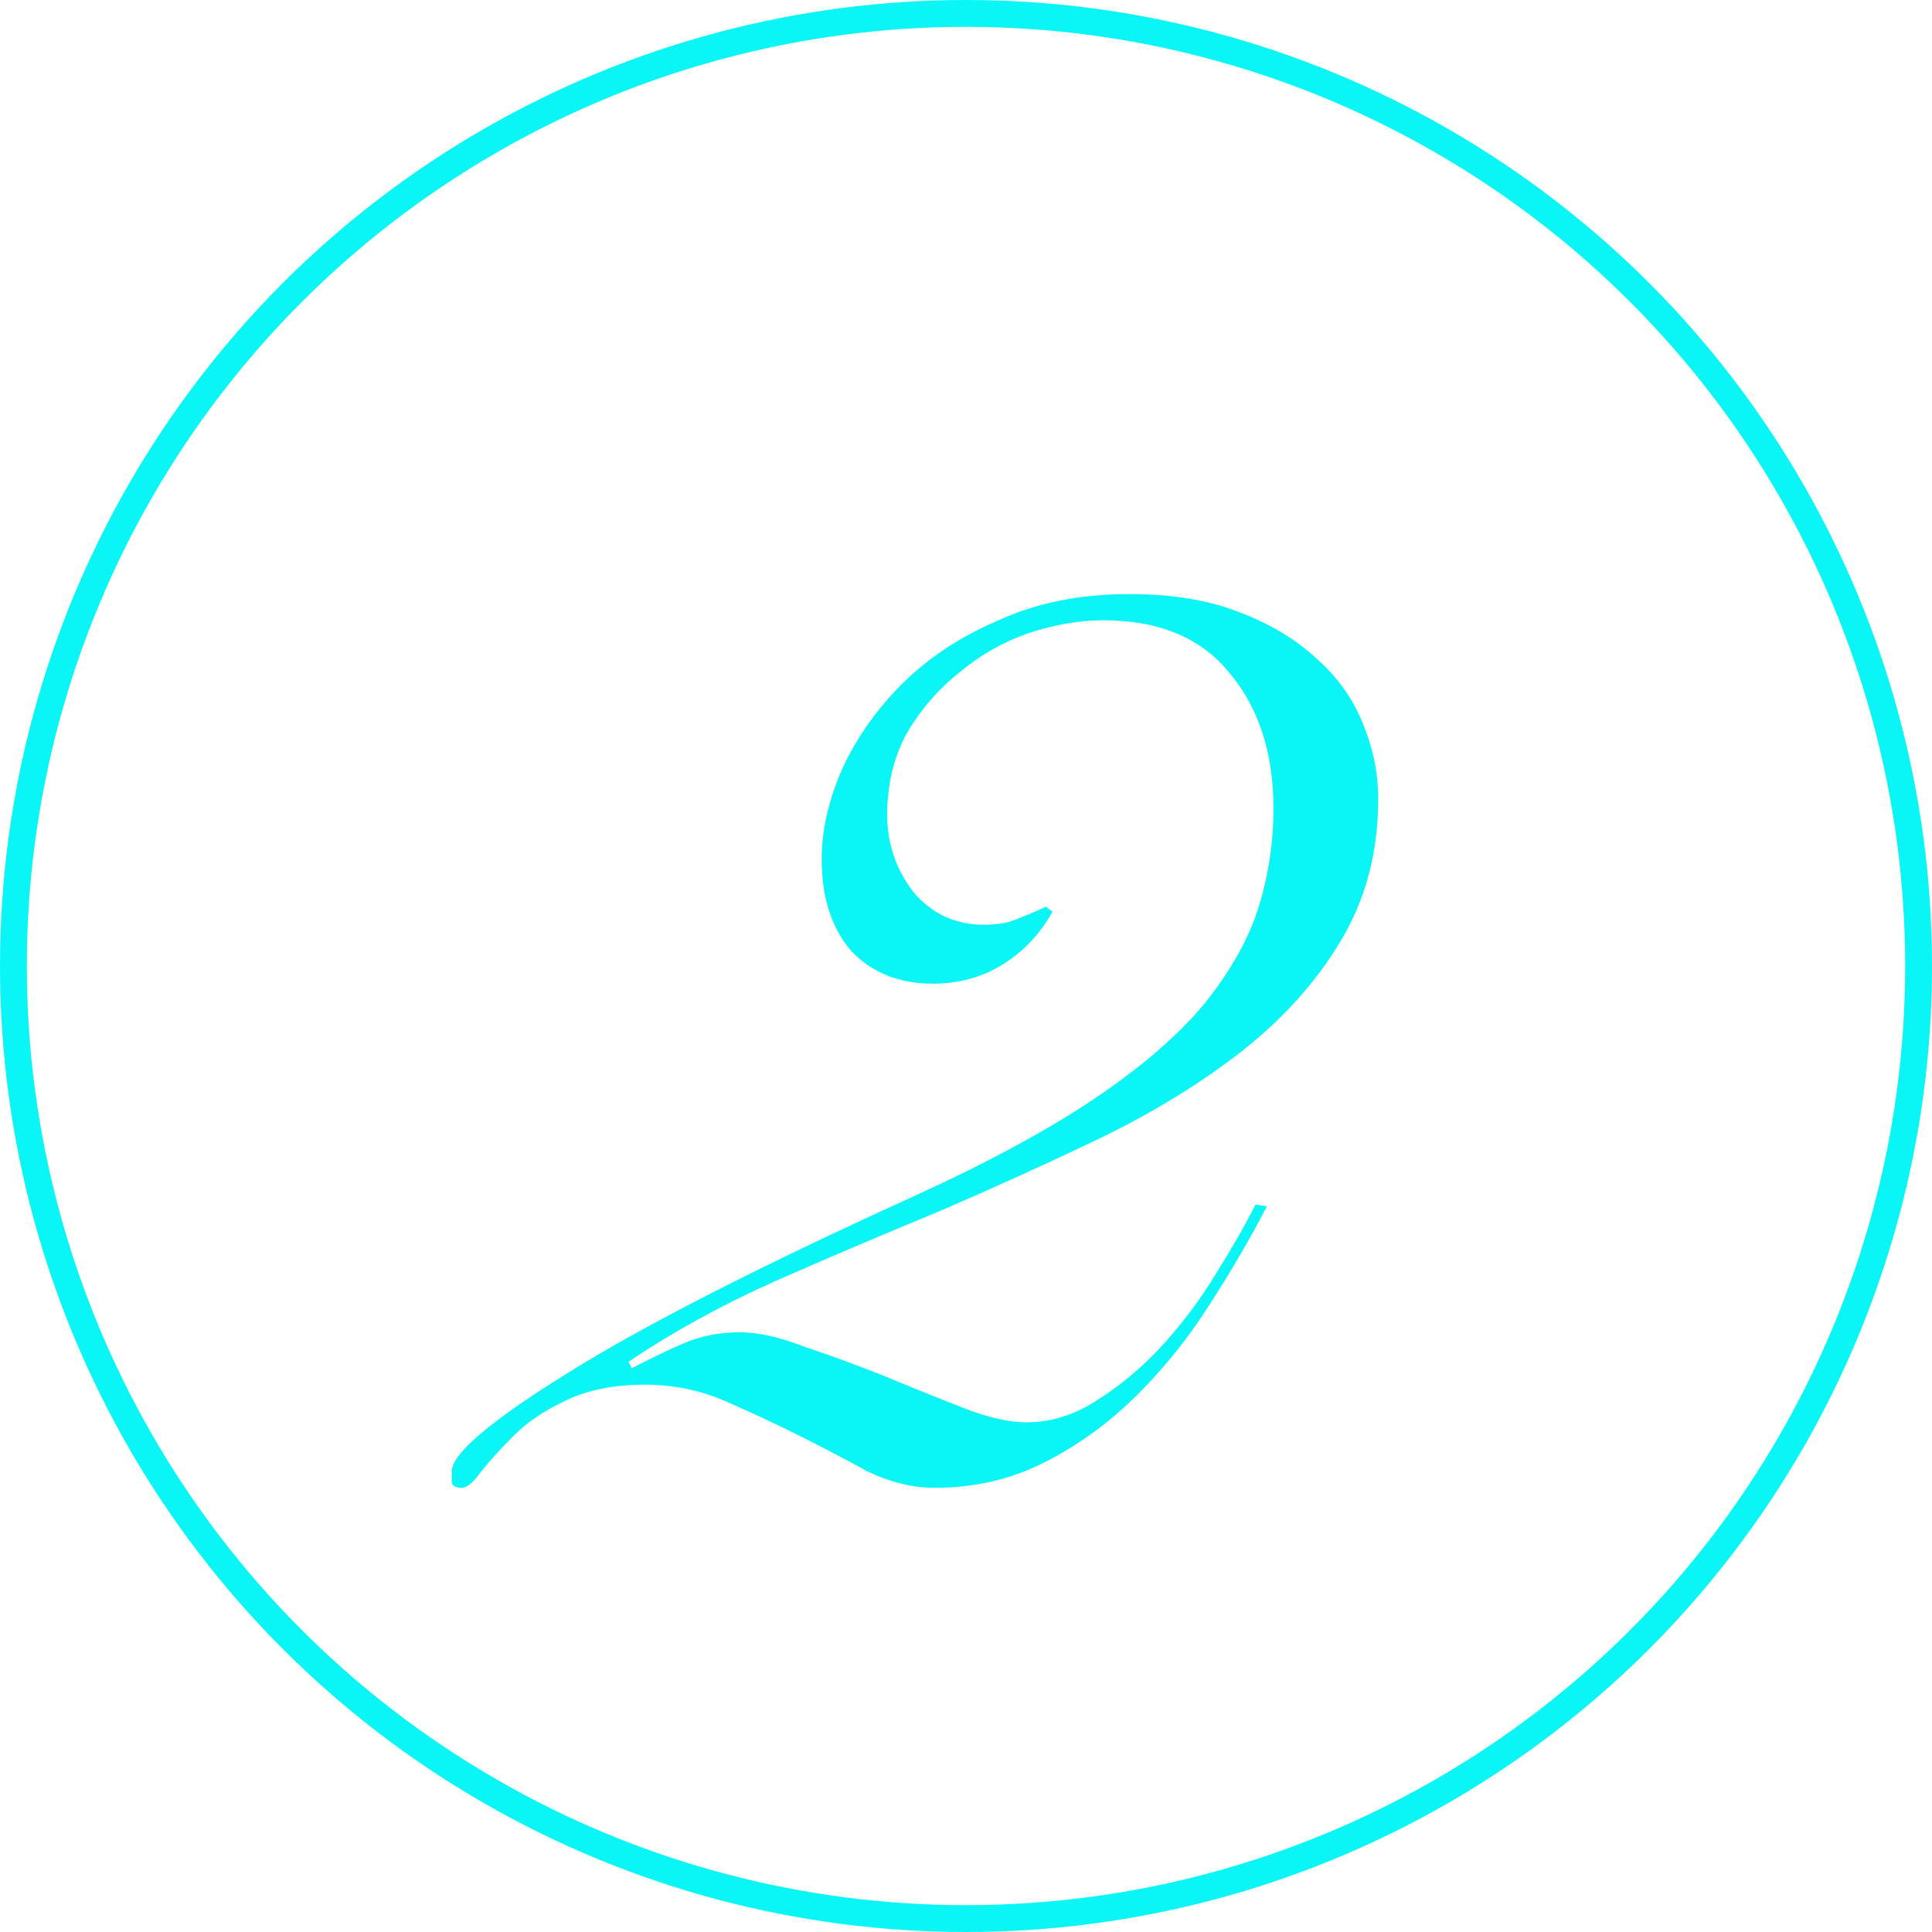
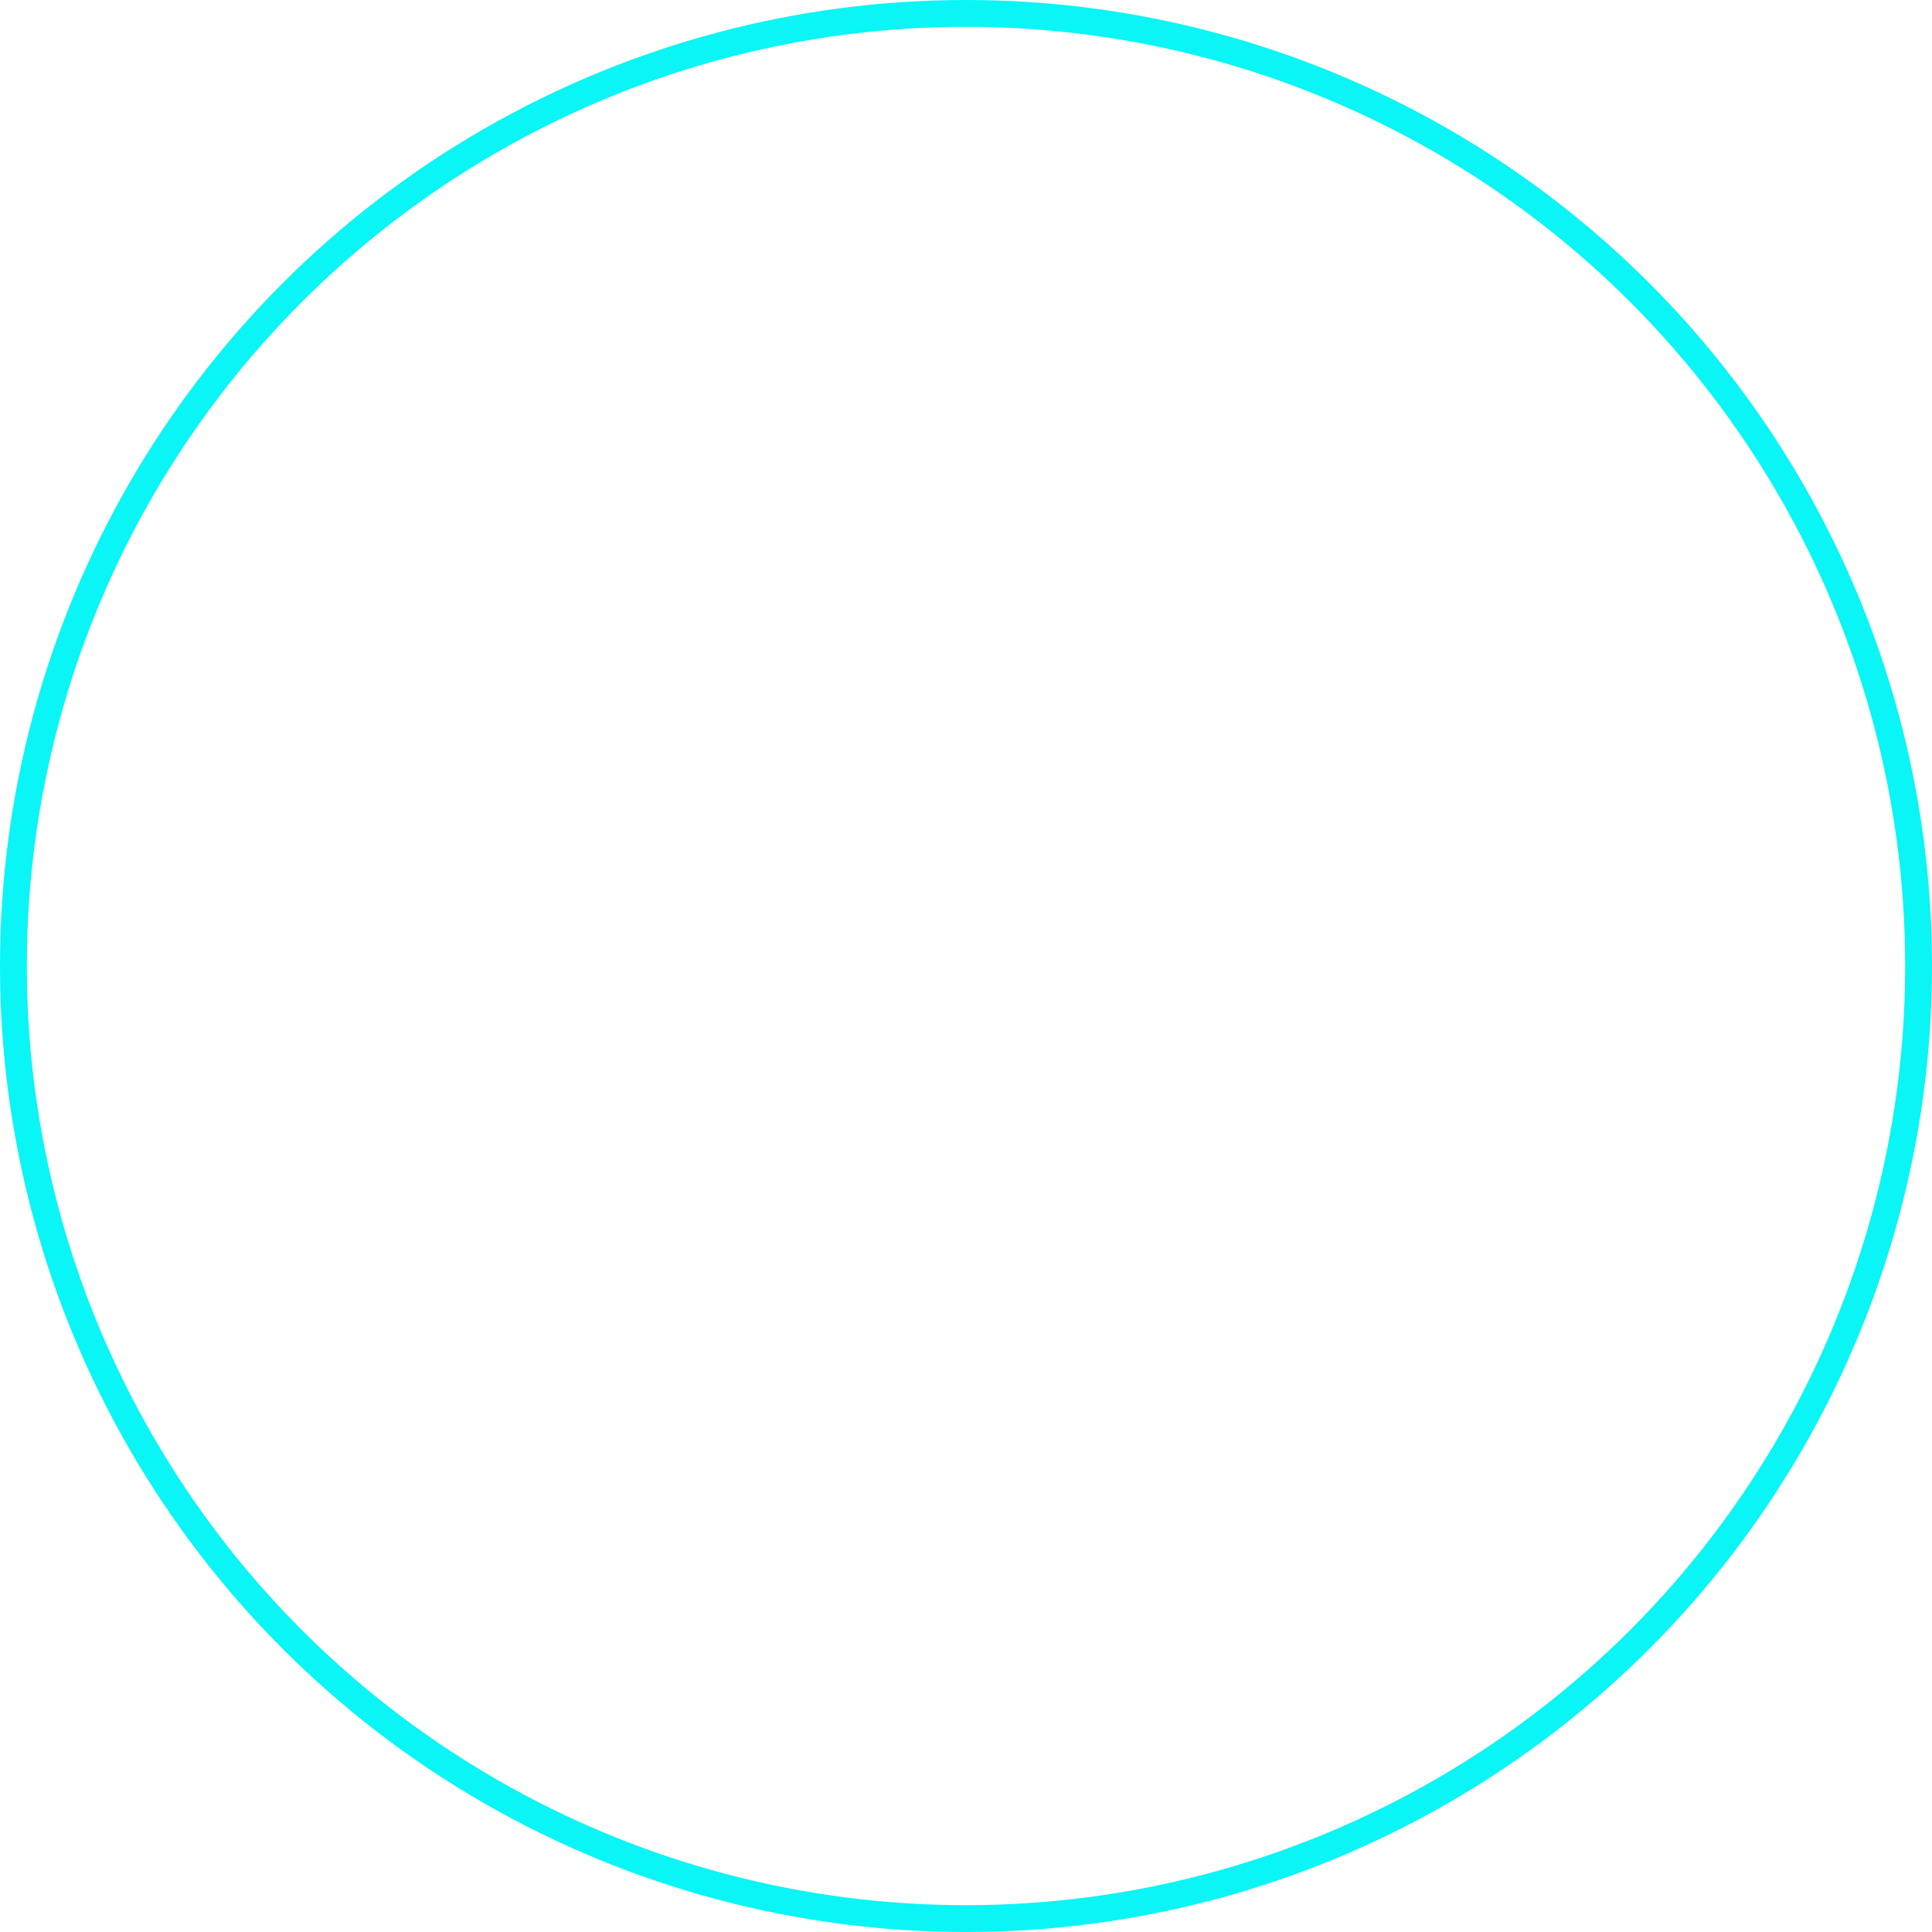
<svg xmlns="http://www.w3.org/2000/svg" width="72" height="72" viewBox="0 0 72 72" fill="none">
  <circle cx="36" cy="36" r="35.5" stroke="#0AF5F5" />
-   <path d="M47.214 44.954C46.604 46.134 45.892 47.354 45.079 48.614C44.306 49.834 43.412 50.953 42.395 51.969C41.378 52.986 40.24 53.82 38.979 54.47C37.718 55.121 36.336 55.446 34.831 55.446C34.018 55.446 33.184 55.243 32.33 54.836C31.517 54.389 30.663 53.942 29.768 53.494C28.873 53.047 27.958 52.62 27.023 52.213C26.088 51.807 25.091 51.603 24.034 51.603C22.855 51.603 21.858 51.807 21.045 52.213C20.272 52.579 19.642 53.006 19.154 53.494C18.666 53.982 18.259 54.43 17.934 54.836C17.649 55.243 17.405 55.446 17.202 55.446C16.999 55.446 16.877 55.385 16.836 55.263C16.836 55.141 16.836 54.999 16.836 54.836C16.836 54.186 18.239 52.986 21.045 51.237C23.892 49.448 28.223 47.232 34.038 44.588C36.803 43.328 39.06 42.108 40.809 40.928C42.558 39.749 43.92 38.57 44.896 37.39C45.872 36.17 46.543 34.971 46.909 33.791C47.275 32.612 47.458 31.392 47.458 30.131C47.458 28.057 46.909 26.37 45.811 25.068C44.754 23.767 43.188 23.116 41.114 23.116C40.219 23.116 39.284 23.279 38.308 23.604C37.373 23.93 36.519 24.418 35.746 25.068C34.973 25.678 34.323 26.431 33.794 27.325C33.306 28.22 33.062 29.237 33.062 30.375C33.062 31.433 33.387 32.388 34.038 33.242C34.729 34.056 35.604 34.462 36.661 34.462C37.149 34.462 37.535 34.401 37.82 34.279C38.145 34.157 38.532 33.995 38.979 33.791L39.223 33.974C38.776 34.788 38.166 35.438 37.393 35.926C36.62 36.414 35.746 36.658 34.77 36.658C33.509 36.658 32.493 36.252 31.72 35.438C30.988 34.584 30.622 33.446 30.622 32.022C30.622 30.965 30.866 29.867 31.354 28.728C31.883 27.549 32.635 26.471 33.611 25.495C34.587 24.519 35.787 23.726 37.21 23.116C38.633 22.466 40.26 22.14 42.09 22.14C43.676 22.14 45.038 22.364 46.177 22.811C47.356 23.259 48.332 23.848 49.105 24.58C49.878 25.272 50.447 26.085 50.813 27.02C51.179 27.915 51.362 28.83 51.362 29.765C51.362 31.758 50.894 33.527 49.959 35.072C49.064 36.577 47.844 37.939 46.299 39.159C44.794 40.339 43.046 41.416 41.053 42.392C39.101 43.328 37.088 44.243 35.014 45.137C32.94 45.991 30.886 46.866 28.853 47.76C26.86 48.655 25.051 49.651 23.424 50.749L23.546 50.993C24.156 50.668 24.786 50.363 25.437 50.078C26.088 49.794 26.799 49.651 27.572 49.651C28.263 49.651 29.077 49.834 30.012 50.2C30.988 50.526 31.984 50.892 33.001 51.298C33.977 51.705 34.933 52.091 35.868 52.457C36.803 52.823 37.596 53.006 38.247 53.006C39.182 53.006 40.077 52.722 40.931 52.152C41.826 51.583 42.639 50.892 43.371 50.078C44.103 49.265 44.754 48.391 45.323 47.455C45.933 46.479 46.421 45.625 46.787 44.893L47.214 44.954Z" fill="#0AF5F5" />
</svg>